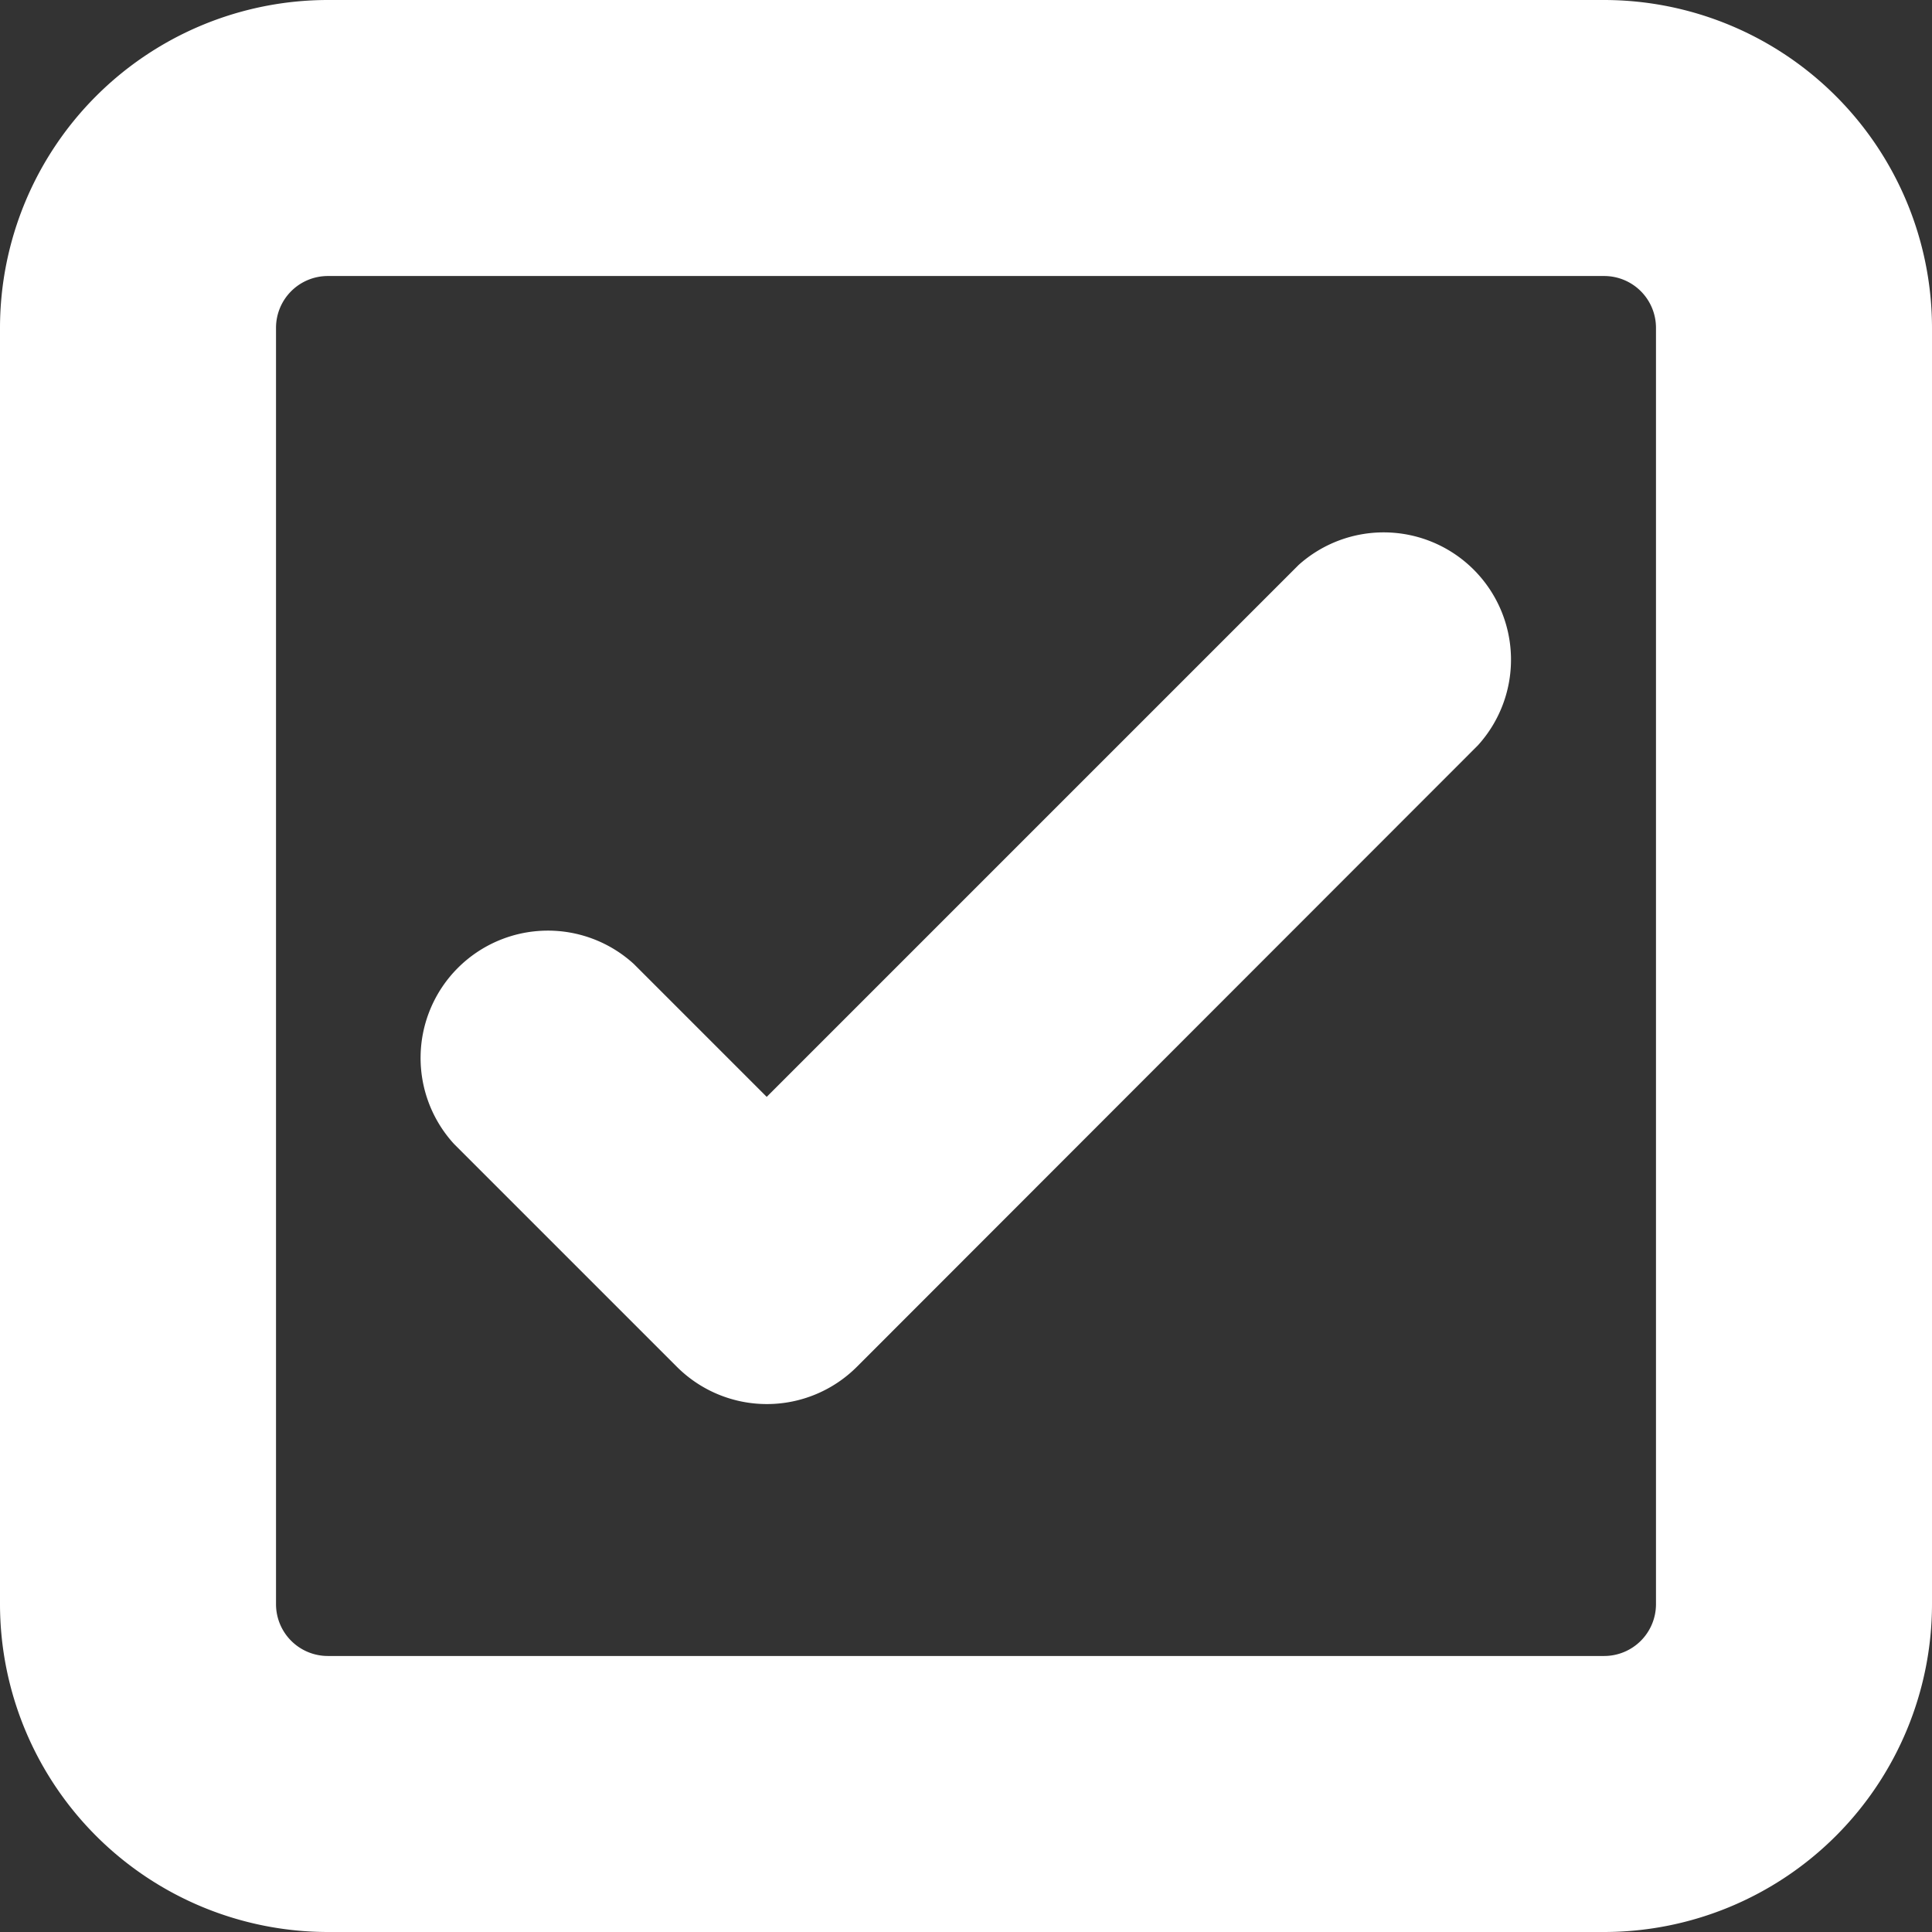
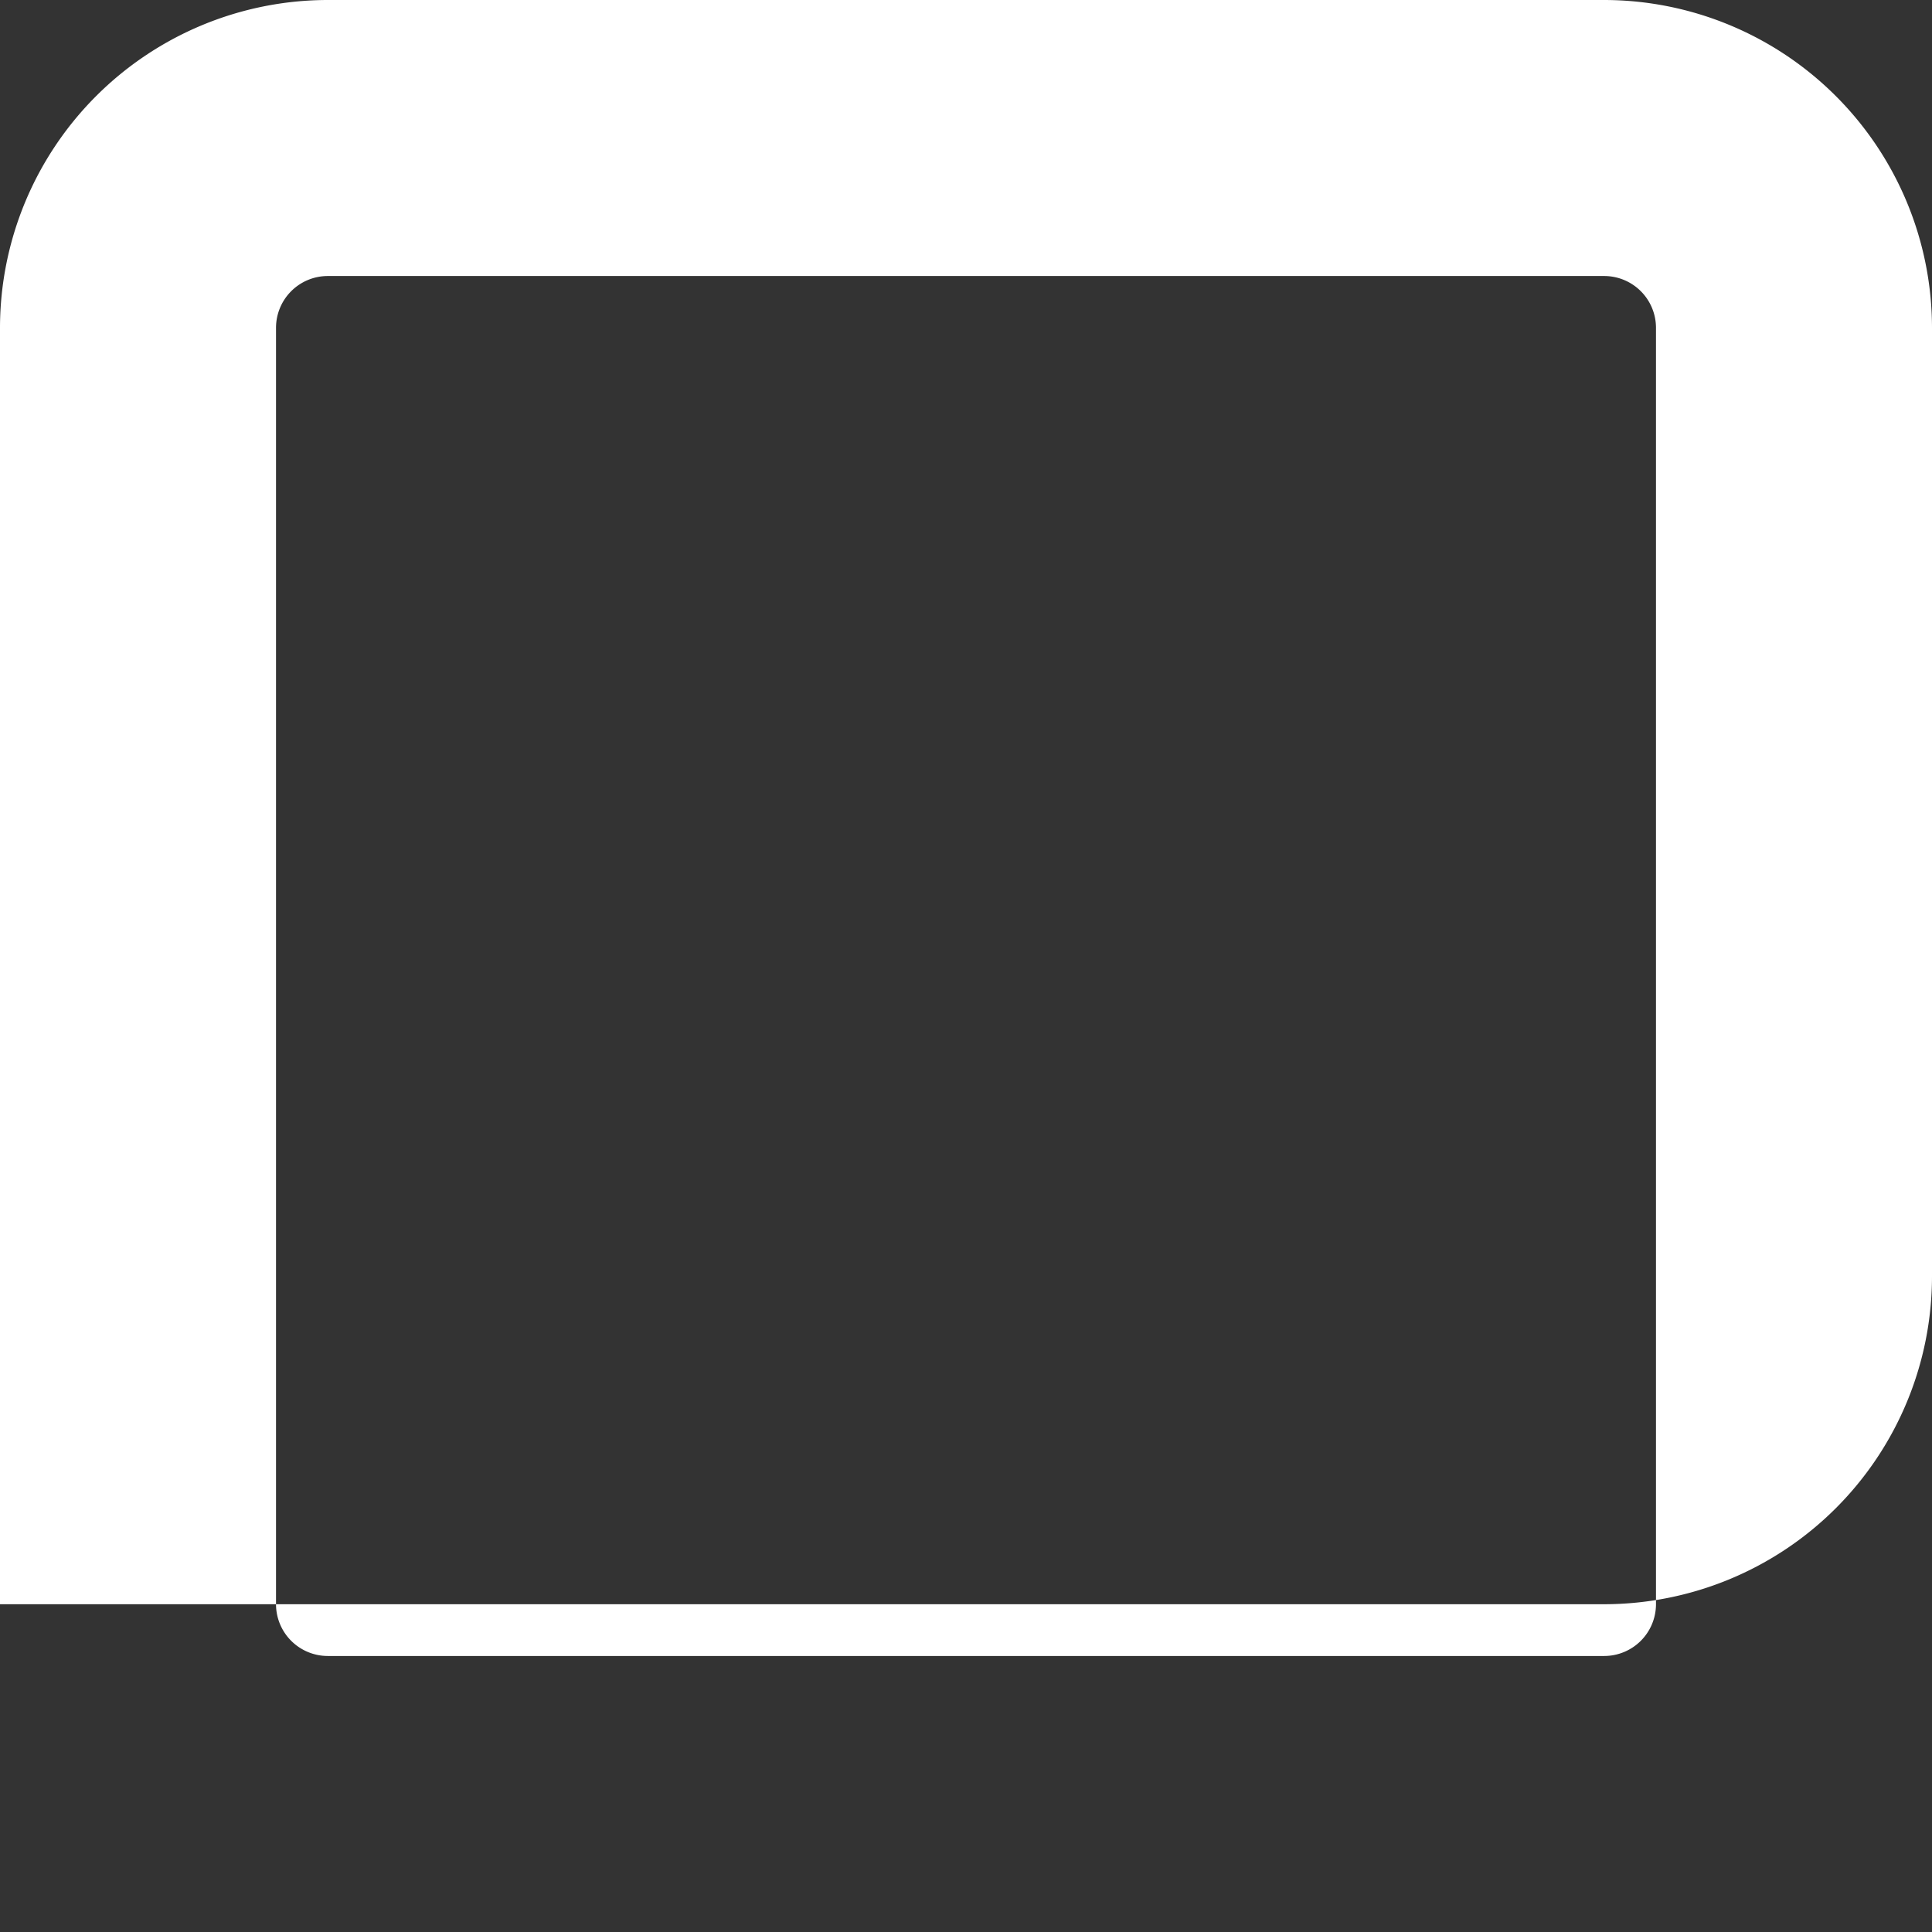
<svg xmlns="http://www.w3.org/2000/svg" width="34.9" height="34.9" viewBox="0 0 34.9 34.9">
  <rect x="0" y="0" width="34.9" height="34.9" fill="#333333" stroke="none" />
  <defs>
    <style>.a{fill:#fff;}</style>
  </defs>
  <g transform="translate(-455.671 19.06)">
-     <path class="a" d="M484.65-19.06H461.592a5.927,5.927,0,0,0-5.921,5.921V9.919a5.927,5.927,0,0,0,5.921,5.921H484.65a5.927,5.927,0,0,0,5.921-5.921V-13.139A5.928,5.928,0,0,0,484.65-19.06Zm.935,28.979a.936.936,0,0,1-.935.935H461.592a.936.936,0,0,1-.935-.935V-13.139a.936.936,0,0,1,.935-.935H484.65a.936.936,0,0,1,.935.935Z" />
-     <path class="a" d="M495.753,12.235l-9.6,9.6-2.4-2.4a2.3,2.3,0,0,0-3.249,3.25l4.027,4.027a2.3,2.3,0,0,0,3.25,0L499,15.485a2.3,2.3,0,0,0-3.249-3.249Z" transform="translate(-16.632 -21.081)" />
+     <path class="a" d="M484.65-19.06H461.592a5.927,5.927,0,0,0-5.921,5.921V9.919H484.65a5.927,5.927,0,0,0,5.921-5.921V-13.139A5.928,5.928,0,0,0,484.65-19.06Zm.935,28.979a.936.936,0,0,1-.935.935H461.592a.936.936,0,0,1-.935-.935V-13.139a.936.936,0,0,1,.935-.935H484.65a.936.936,0,0,1,.935.935Z" />
  </g>
</svg>